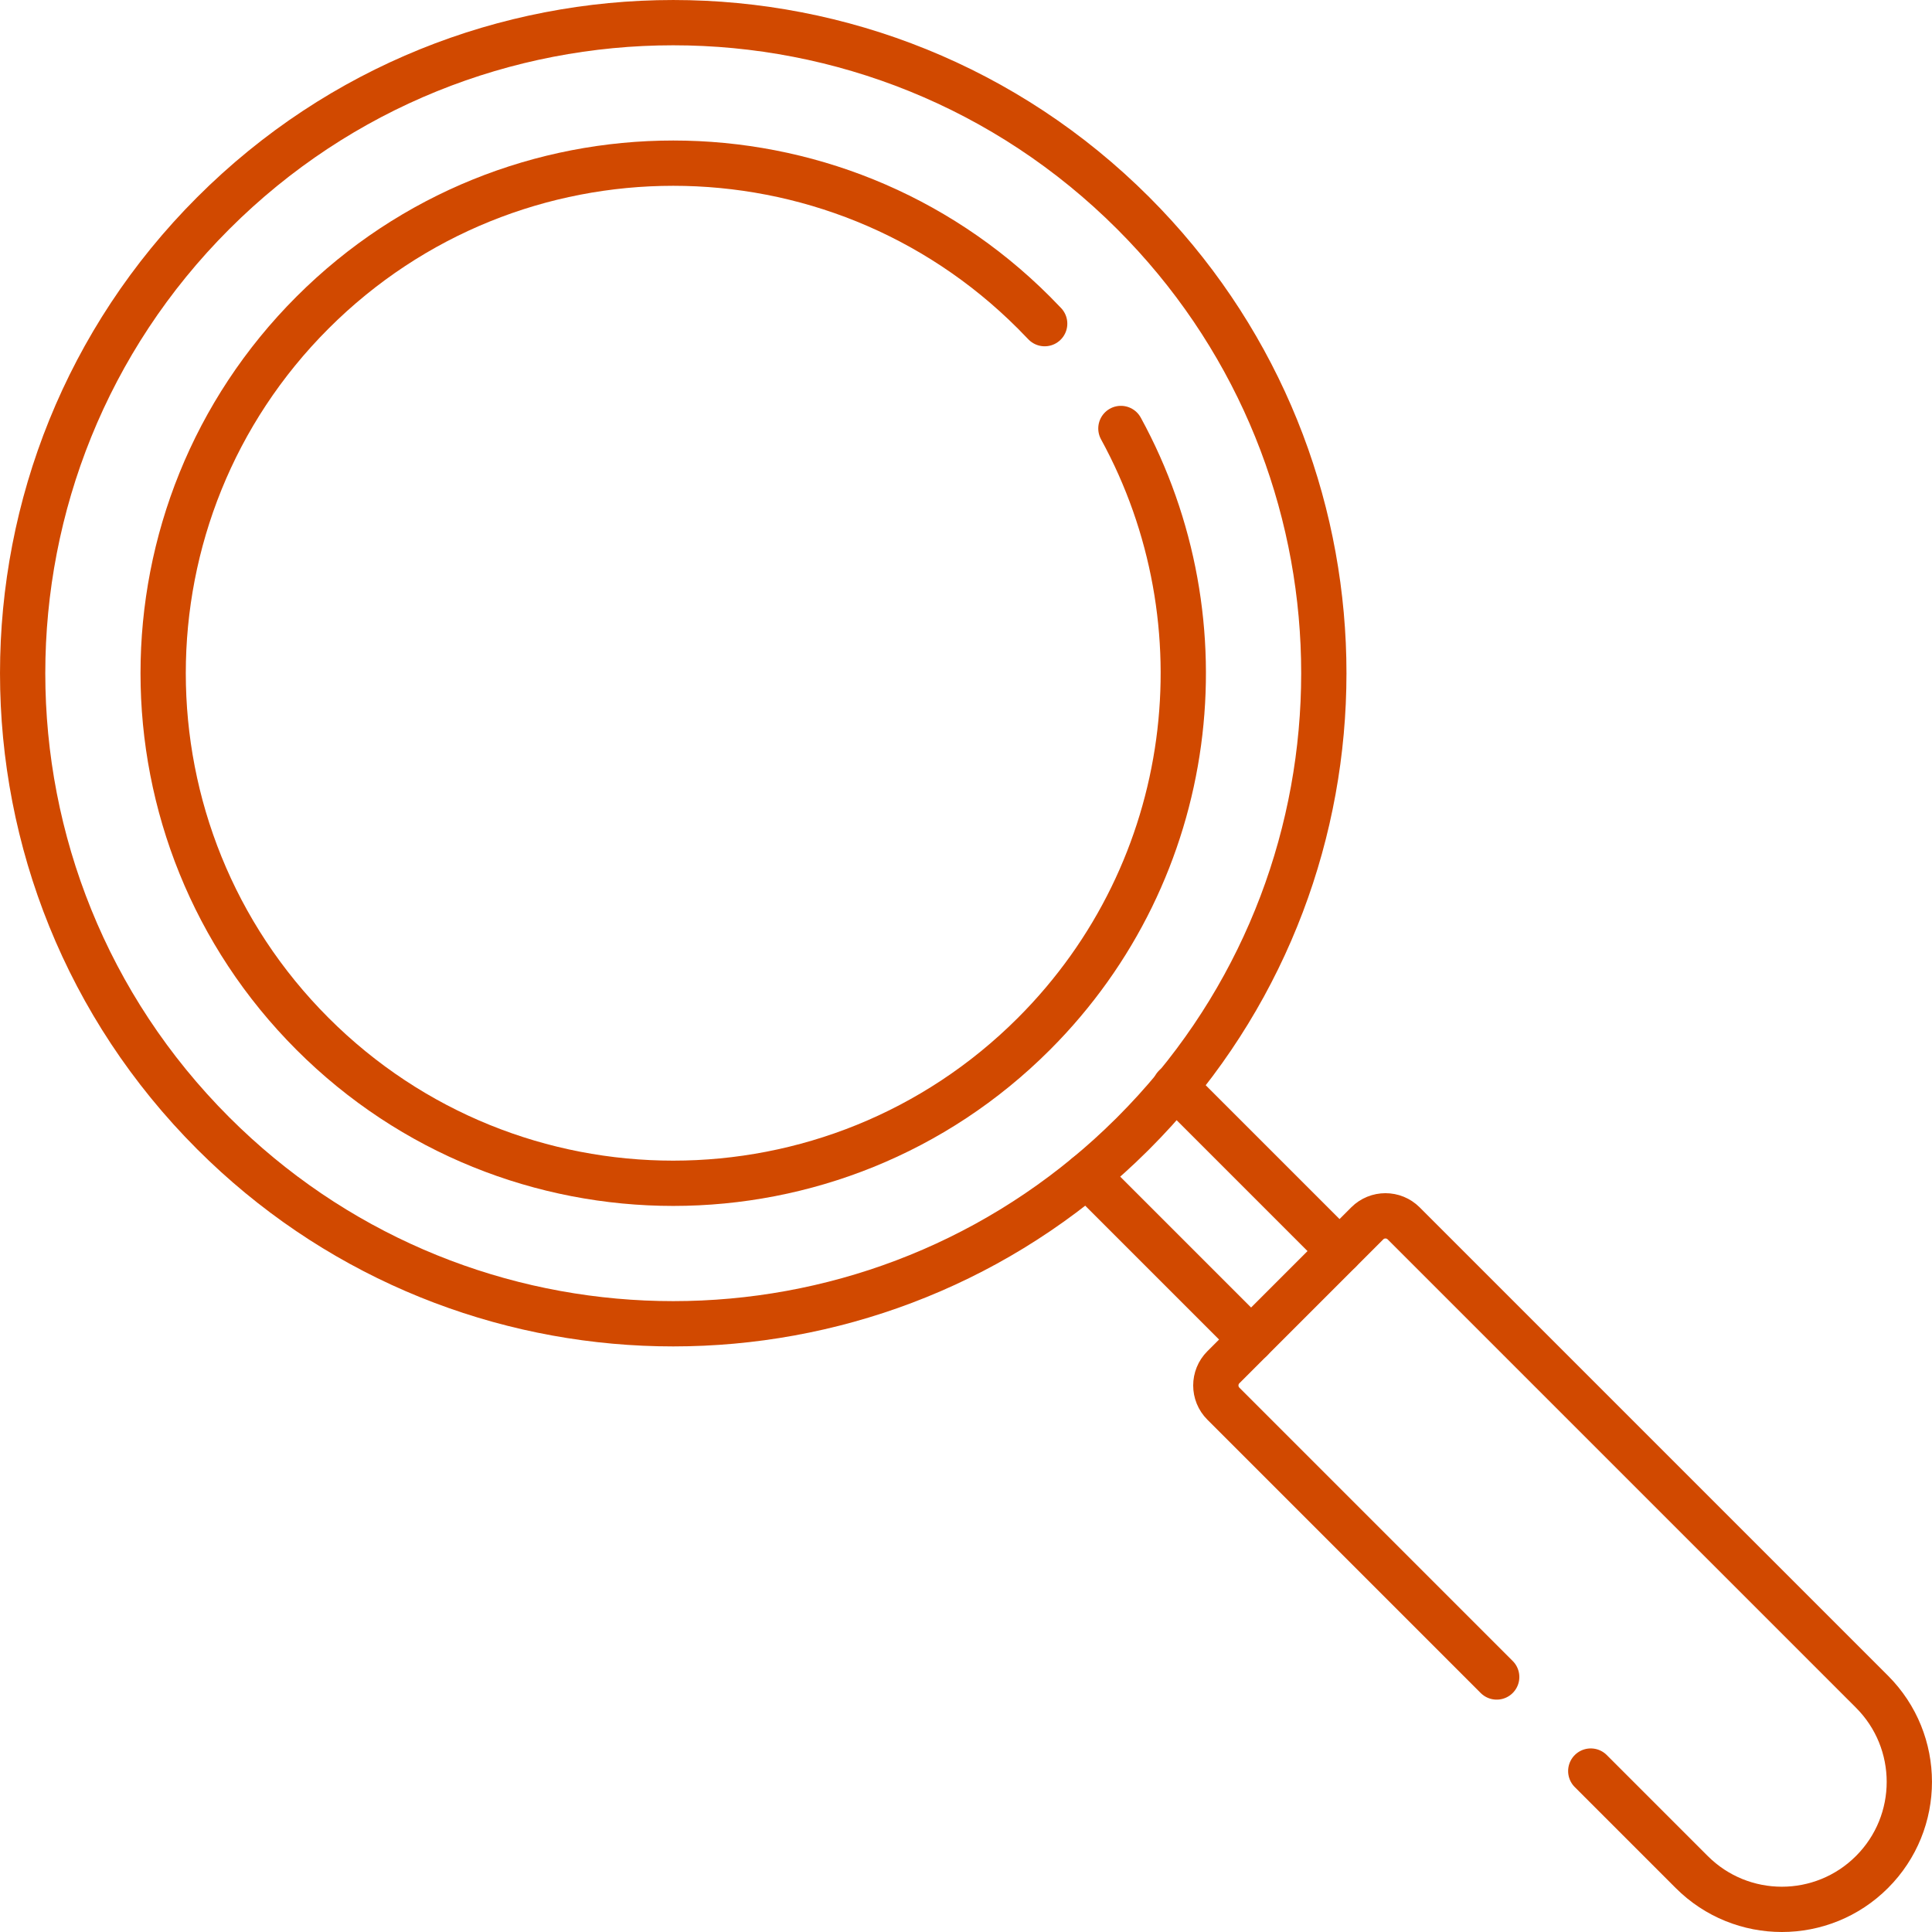
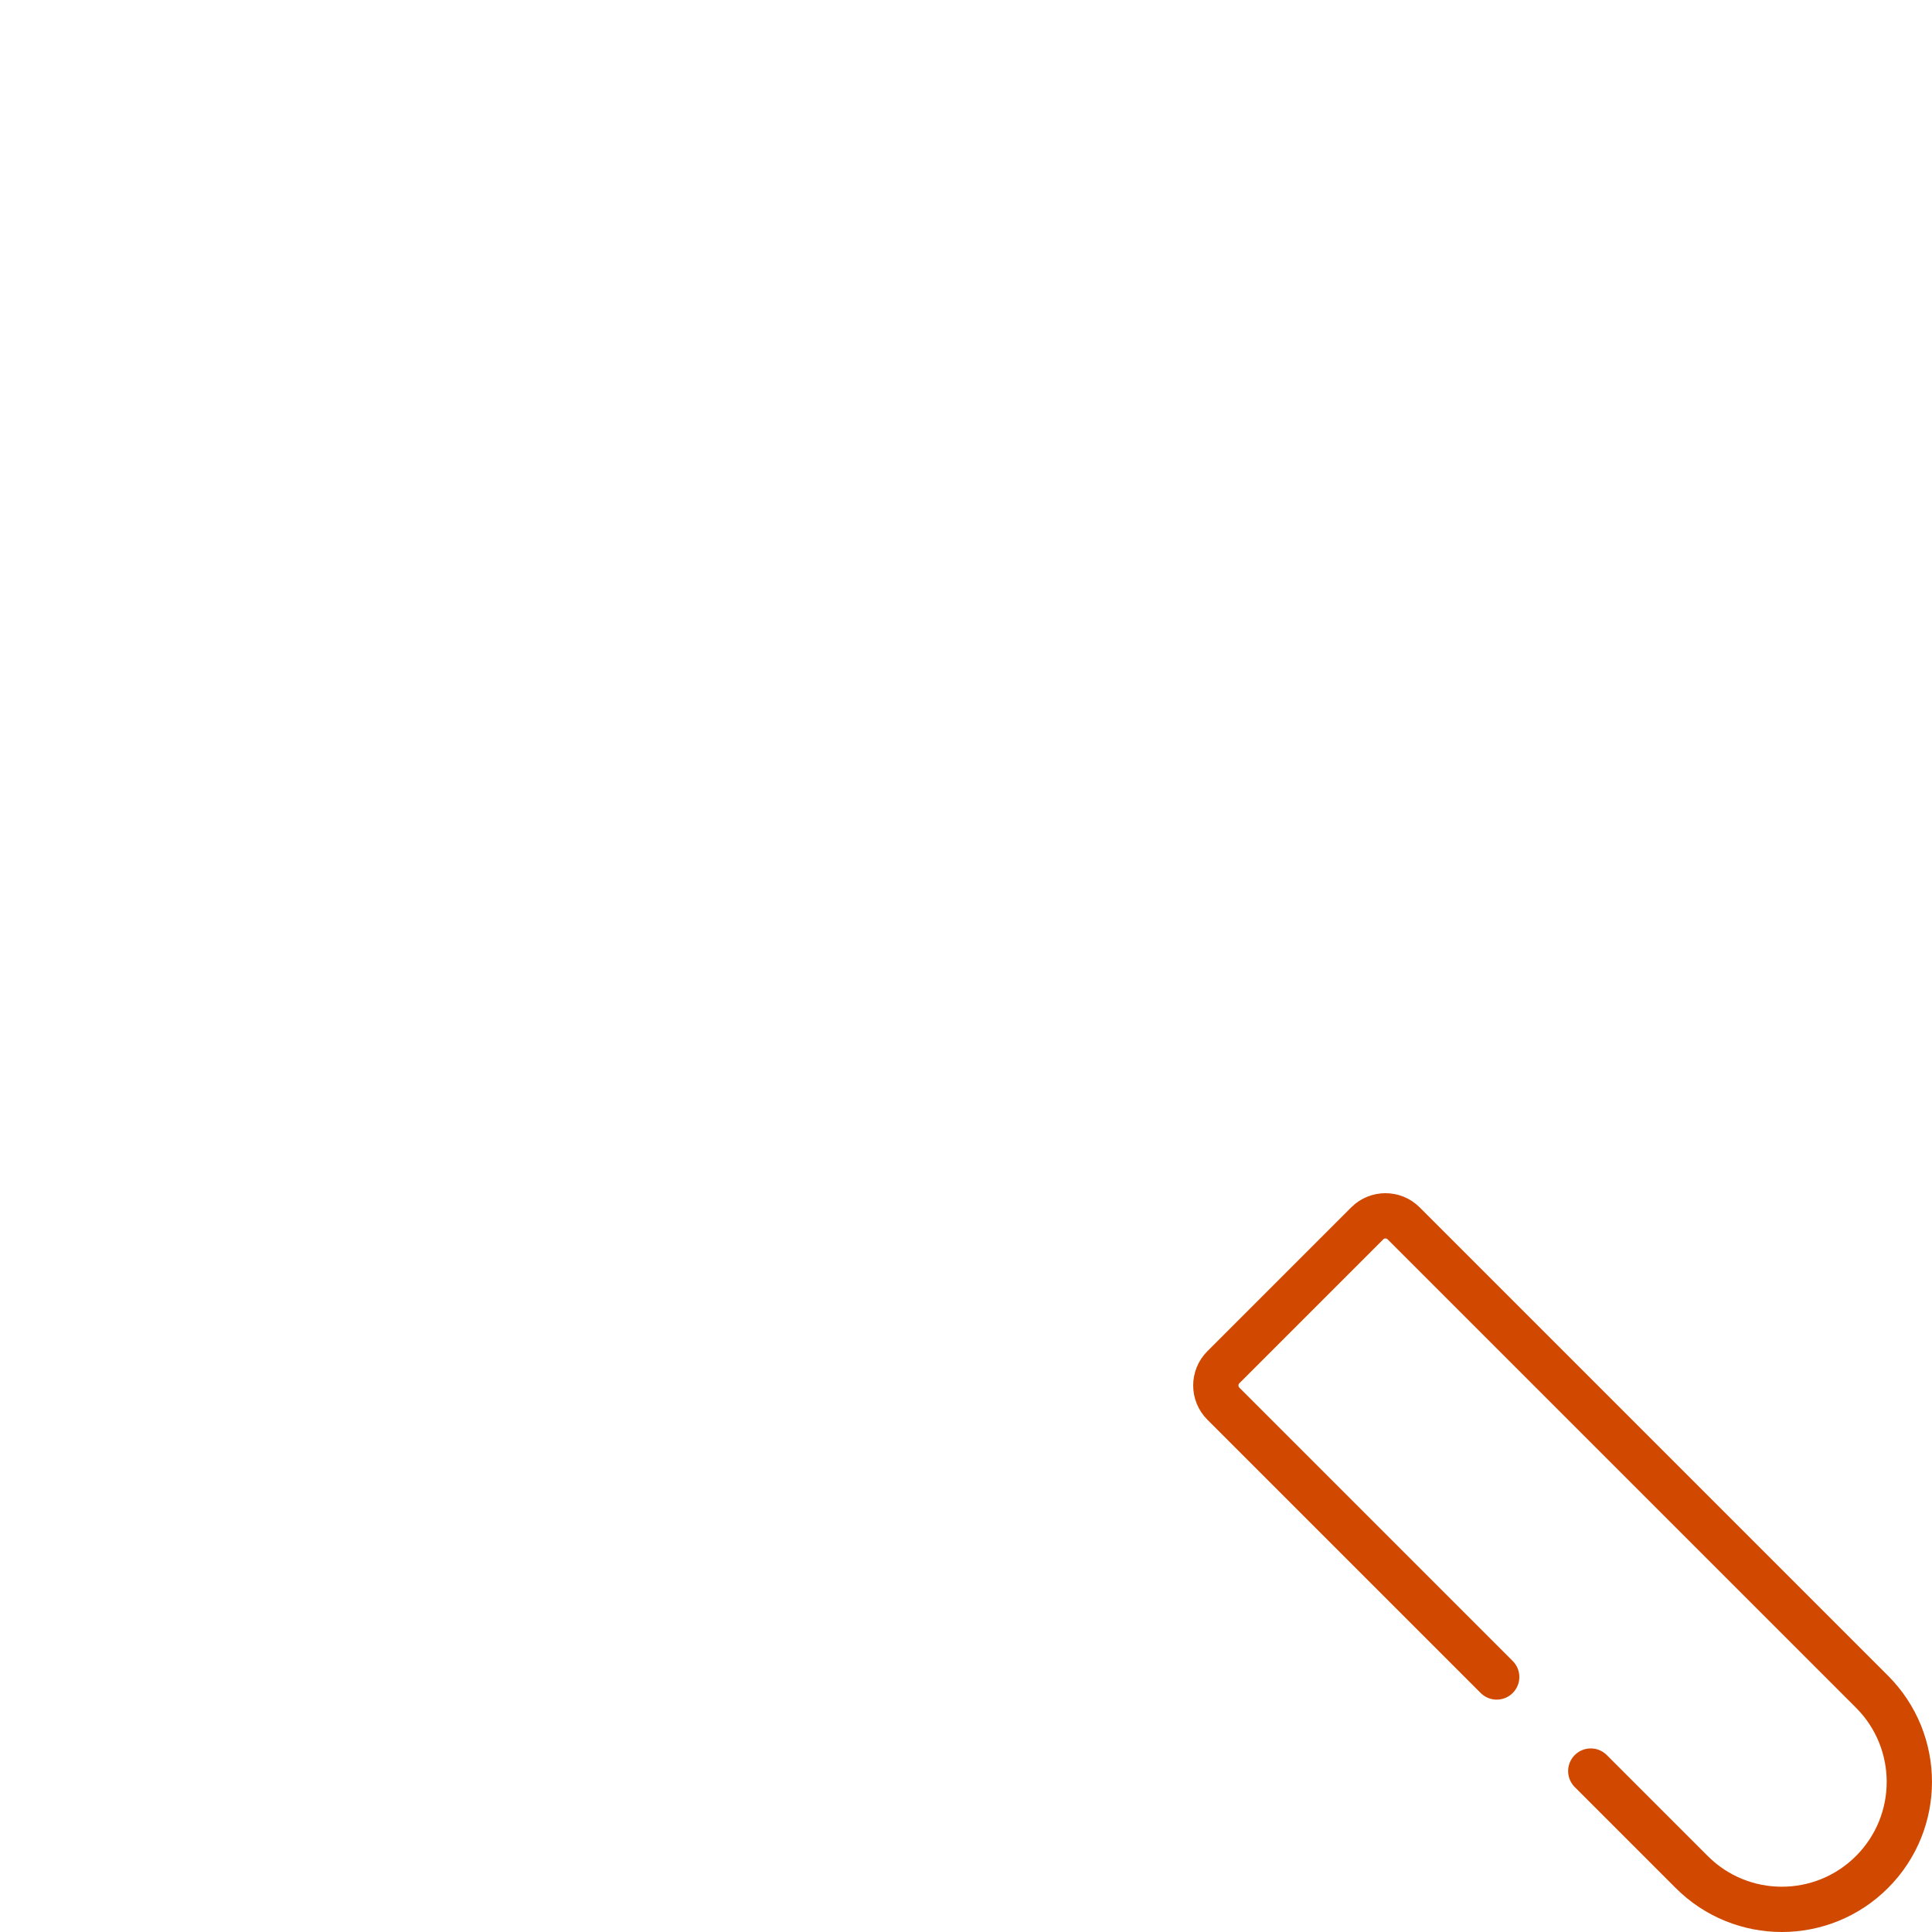
<svg xmlns="http://www.w3.org/2000/svg" id="Layer_2" data-name="Layer 2" viewBox="0 0 512 512">
  <defs>
    <style>
      .cls-1 {
        fill: none;
        stroke: #d14900;
        stroke-linecap: round;
        stroke-linejoin: round;
        stroke-width: 12px;
      }
    </style>
  </defs>
  <g id="Layer_1-2" data-name="Layer 1">
    <g id="Zoeken">
      <g>
-         <path id="path1521" class="cls-1" d="m311.39,287.95l43.59,43.59" />
-         <path id="path1521-2" data-name="path1521" class="cls-1" d="m331.55,354.99l-43.5-43.5" />
-         <path id="path1541" class="cls-1" d="m396.64,444.42l-72.43-72.43c-2.67-2.67-2.67-6.99,0-9.66l38.12-38.12c2.67-2.67,6.99-2.67,9.66,0l124.11,124.11c13.19,13.2,13.19,34.59,0,47.78h0c-13.19,13.2-34.59,13.2-47.78,0l-26.75-26.75" />
-         <path class="cls-1" d="m311.49,288.05c-3.49,4.22-7.21,8.32-11.16,12.27-.22.22-.43.43-.65.64-3.75,3.72-7.62,7.22-11.63,10.52-67.72,55.93-168.17,52.22-231.55-11.16C-10.83,232.99-10.83,123.83,56.5,56.5c67.33-67.33,176.49-67.33,243.83,0,63.38,63.38,67.1,163.83,11.16,231.55Z" />
-         <path id="path1565" class="cls-1" d="m297.05,113.55c28.08,51.31,20.4,116.99-23.06,160.44-52.79,52.79-138.38,52.79-191.16,0-52.79-52.79-52.79-138.38,0-191.16,52.79-52.79,138.38-52.79,191.16,0,.97.97,1.92,1.95,2.86,2.94" />
+         <path id="path1541" class="cls-1" d="m396.64,444.42l-72.43-72.43c-2.67-2.67-2.67-6.99,0-9.66l38.12-38.12c2.67-2.67,6.99-2.67,9.66,0l124.11,124.11c13.19,13.2,13.19,34.59,0,47.78c-13.19,13.2-34.59,13.2-47.78,0l-26.75-26.75" />
      </g>
    </g>
  </g>
</svg>